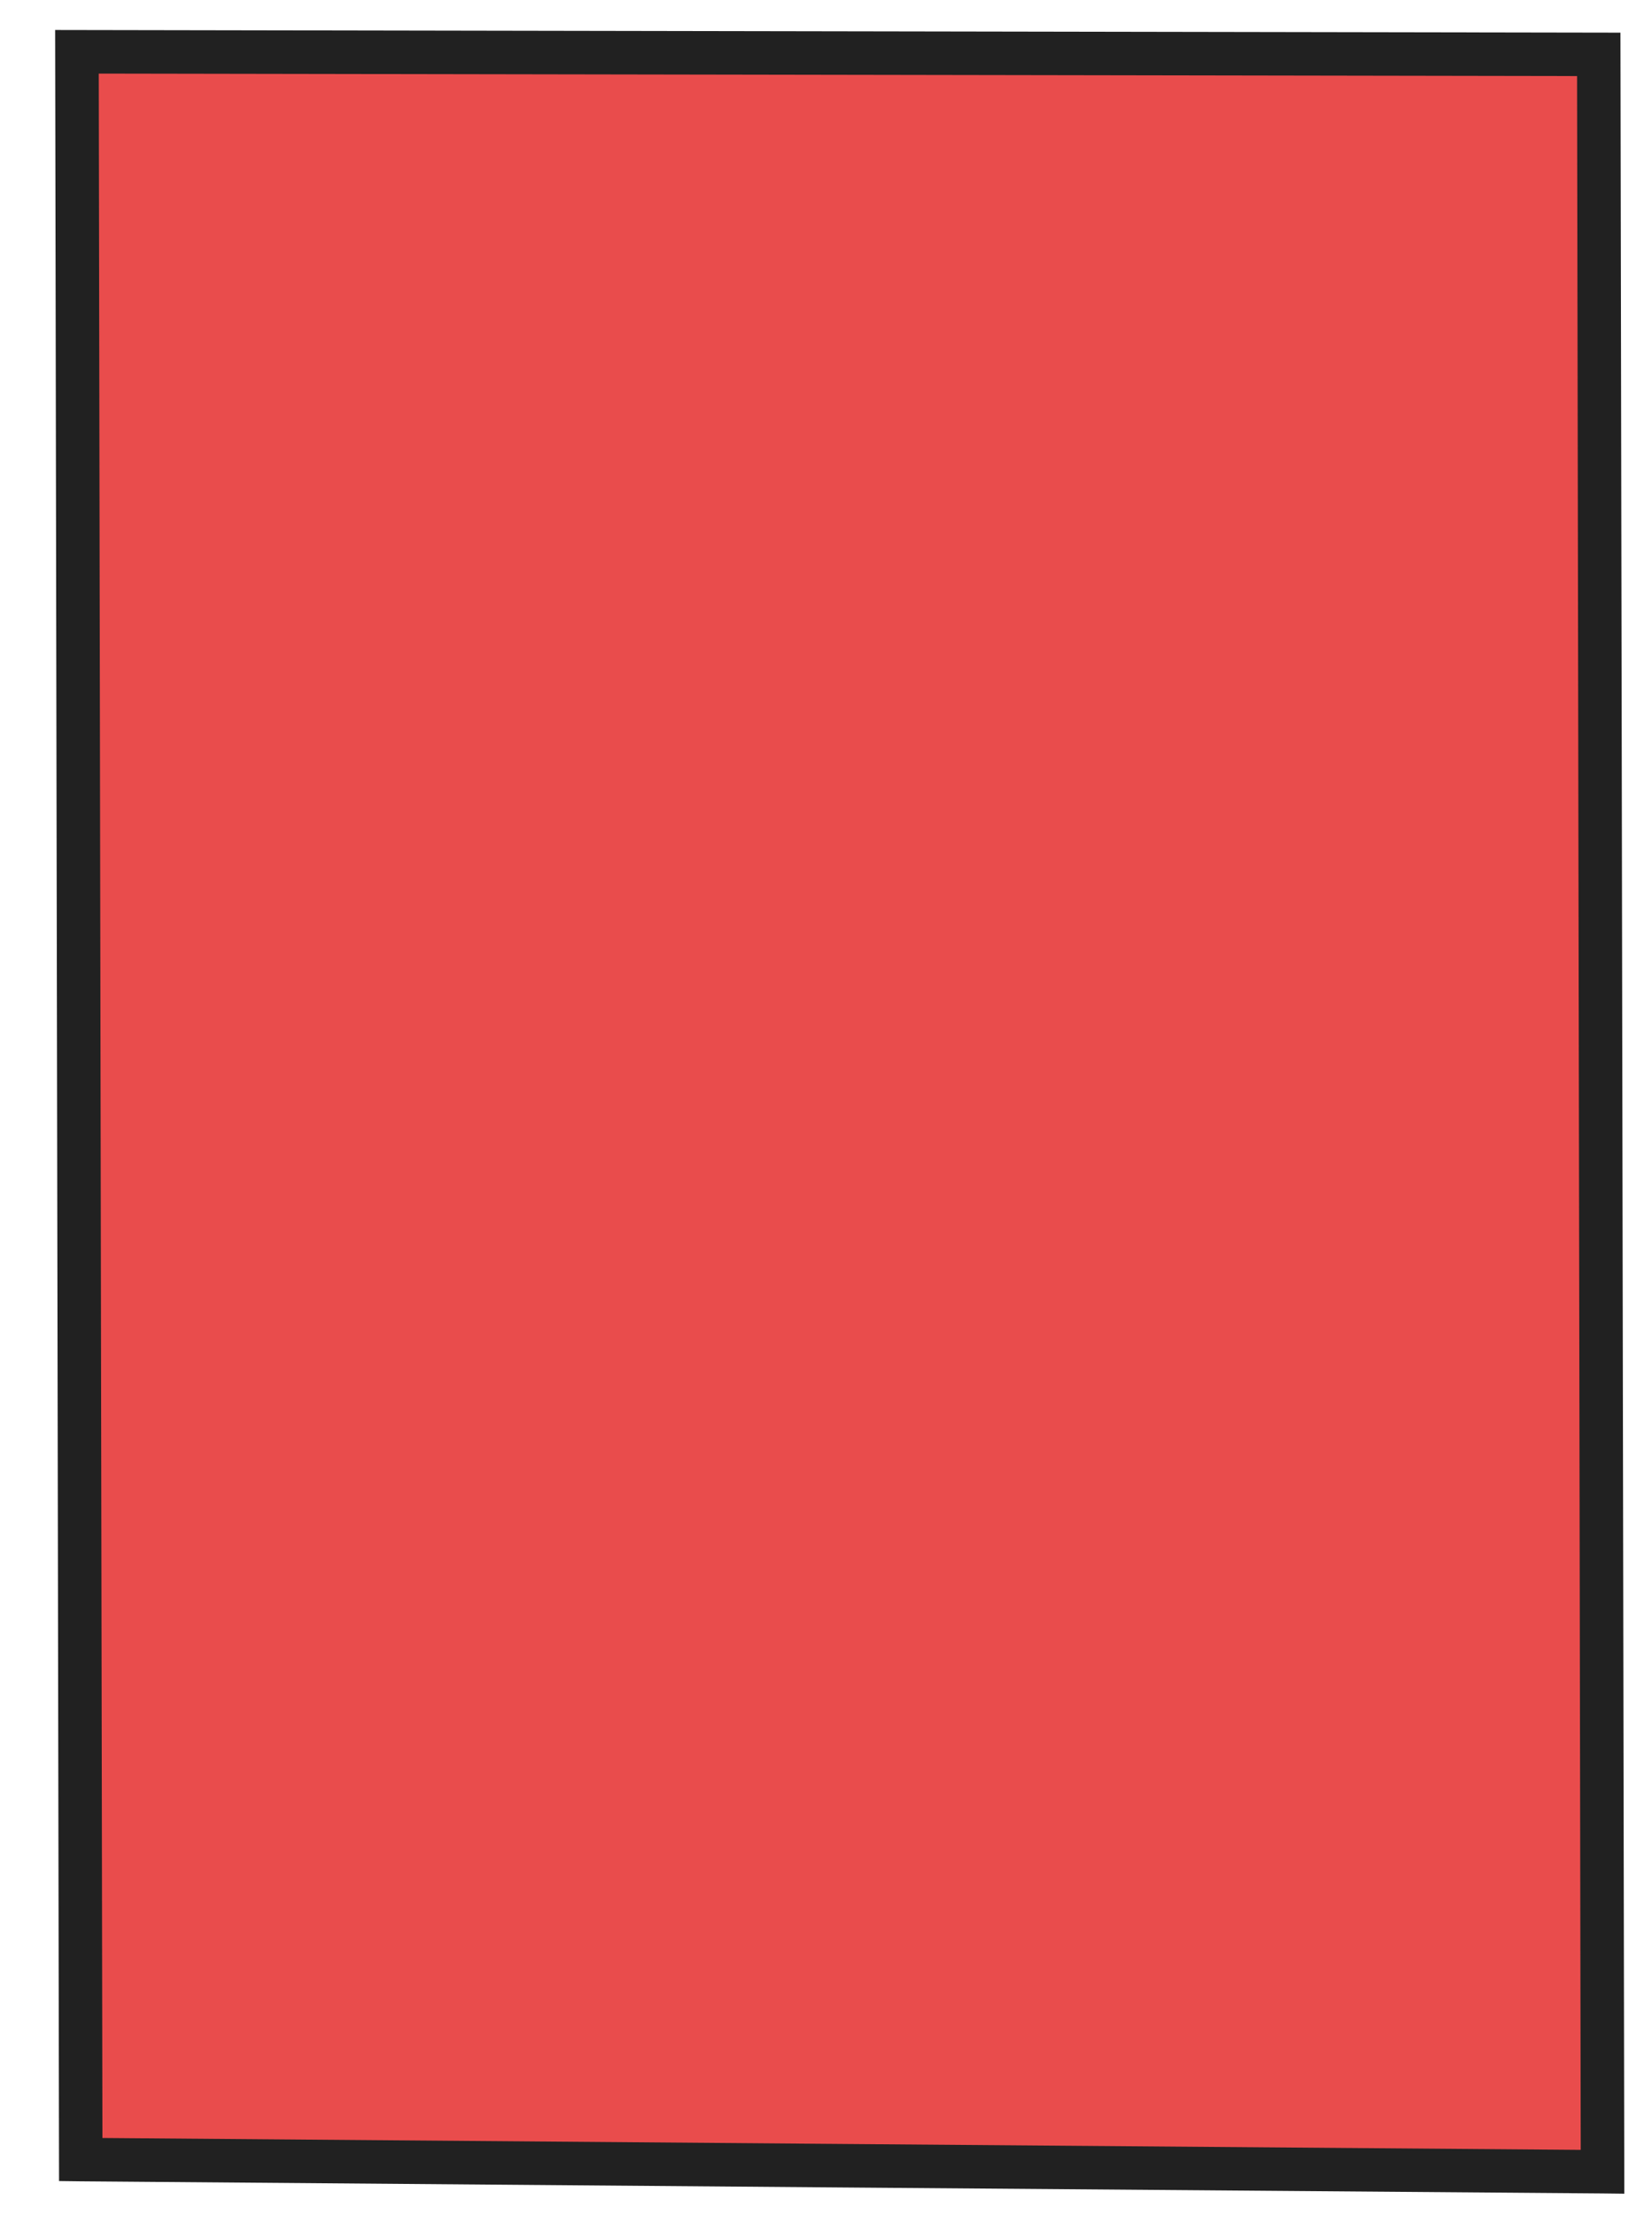
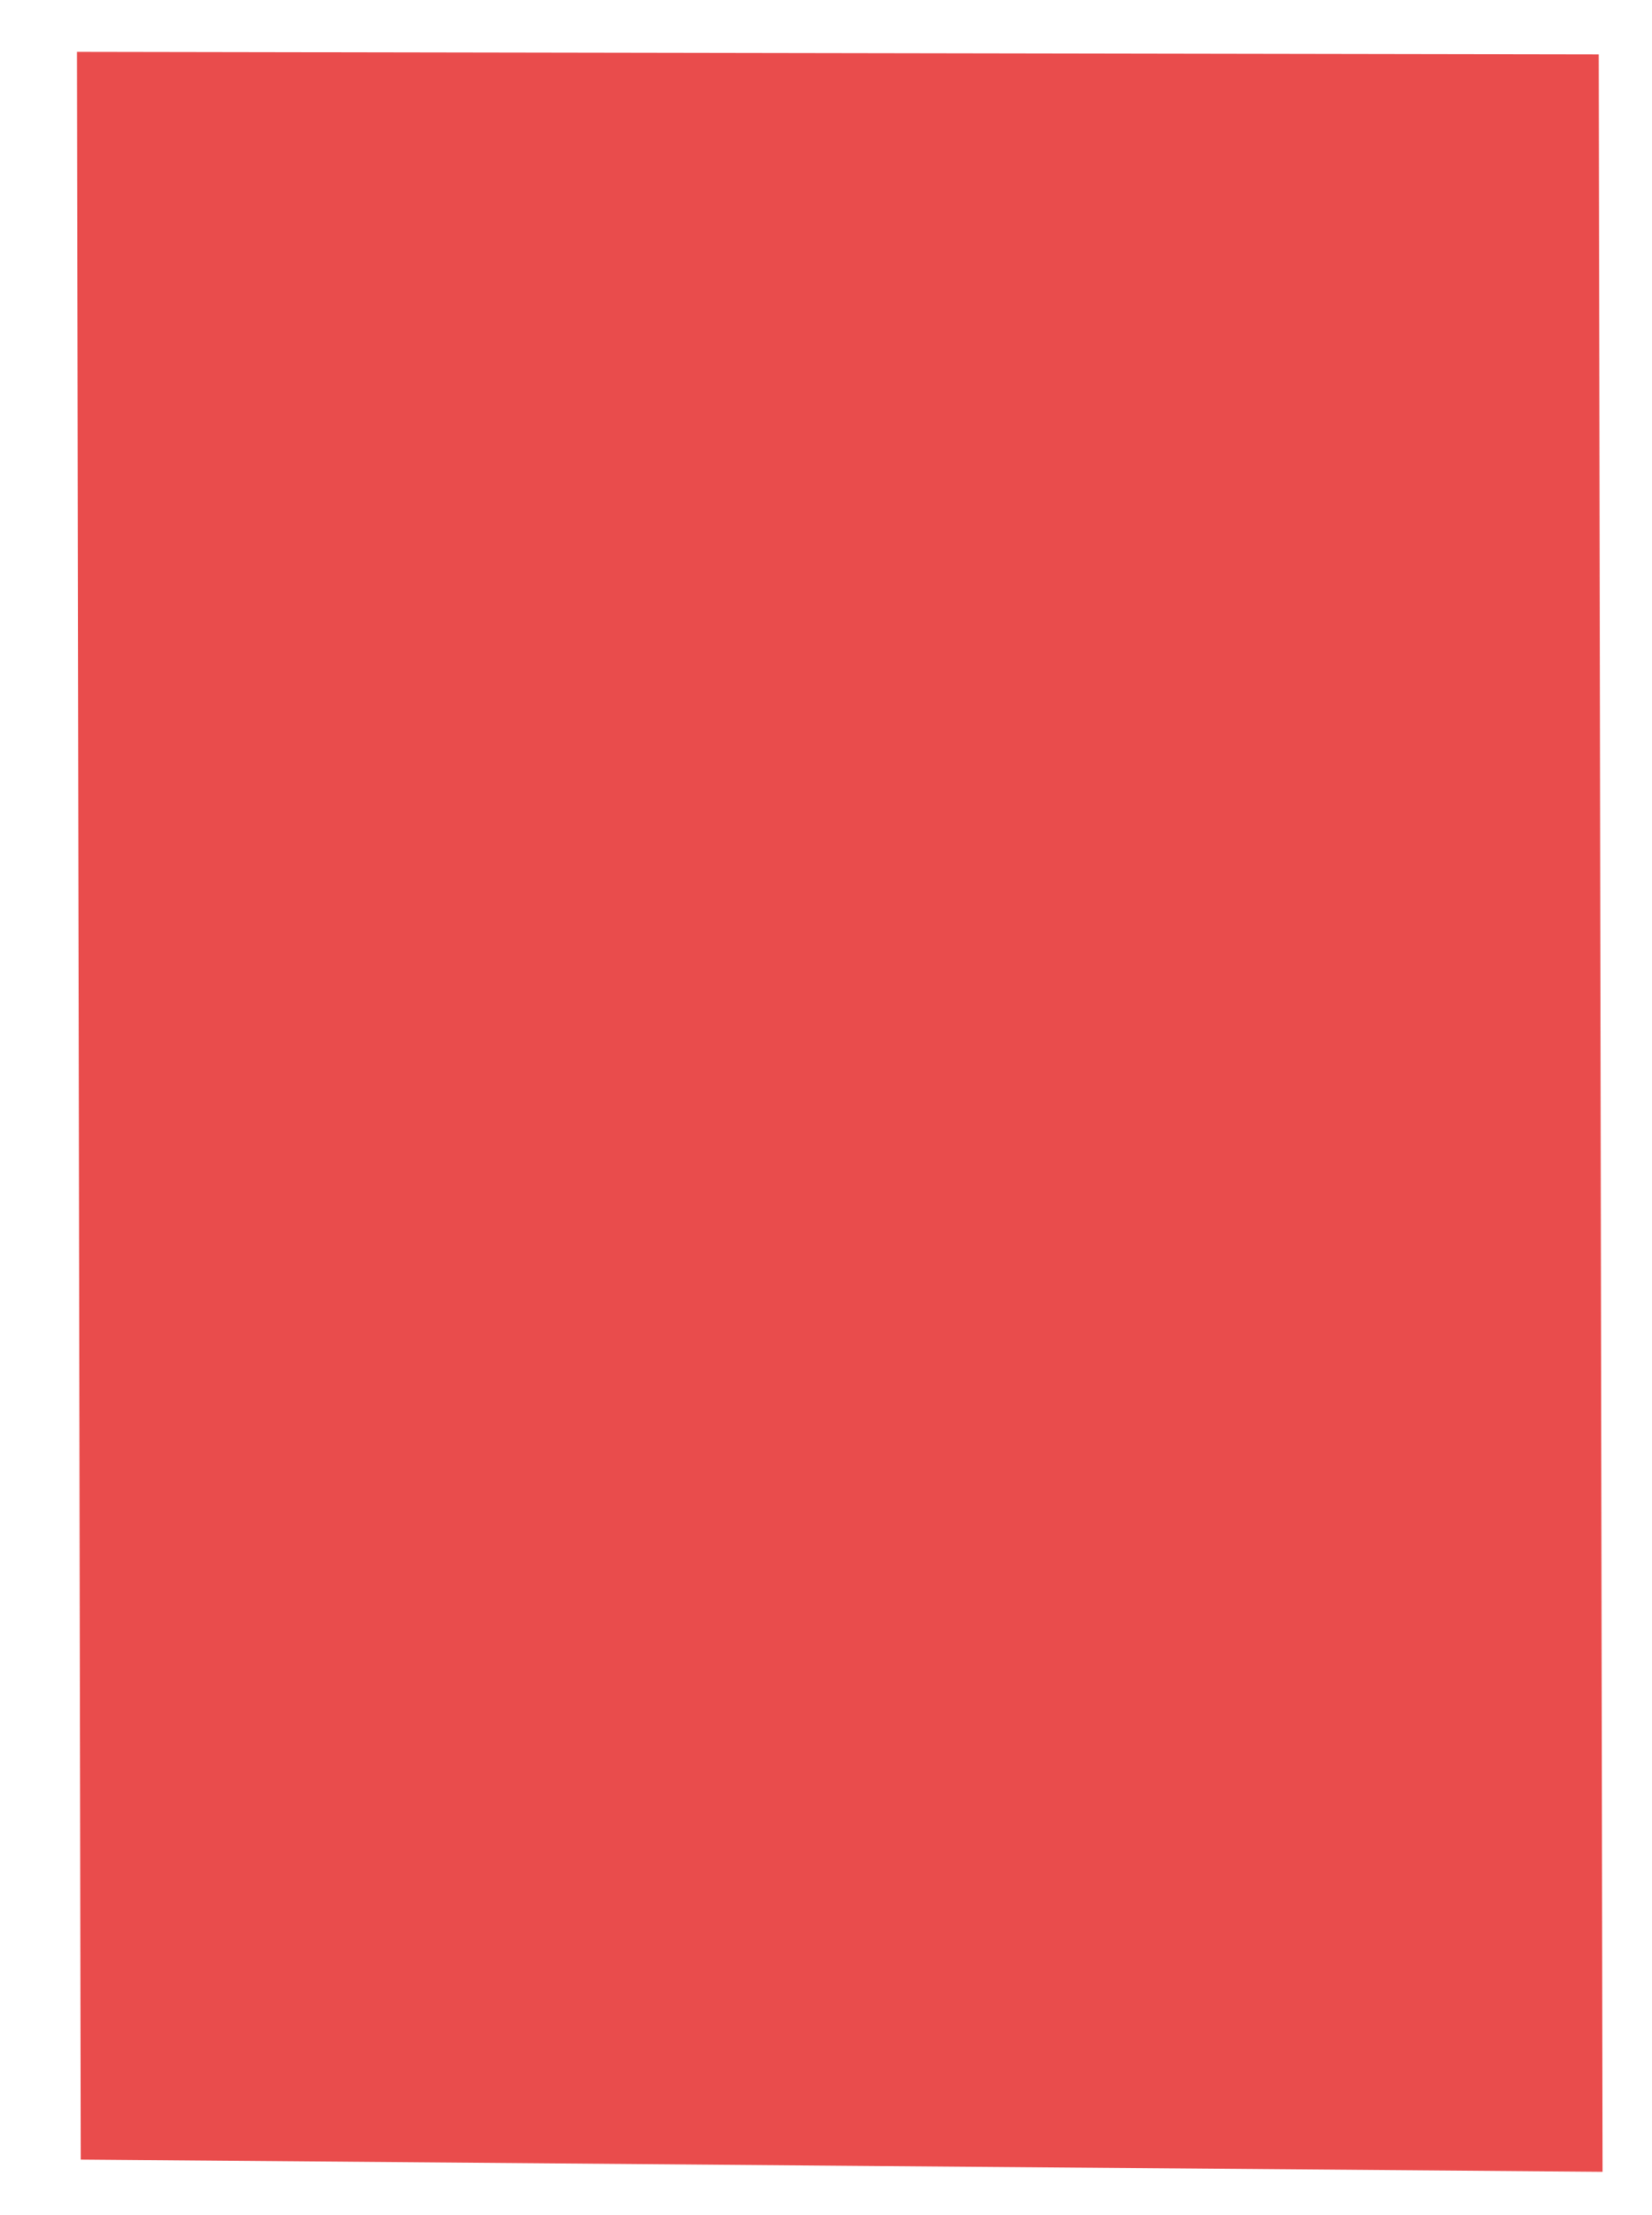
<svg xmlns="http://www.w3.org/2000/svg" width="50" height="67" viewBox="0 0 50 67" fill="none">
  <path d="M2.444 65.324L2.329 1.568L48.389 1.645L48.503 65.694C33.15 65.573 17.797 65.448 2.444 65.324Z" fill="#E00000" fill-opacity="0.7" />
-   <path d="M1.669 0.907L49.045 0.988L49.162 66.356L48.498 66.348C33.145 66.23 17.791 66.106 2.438 65.981L1.787 65.973L1.669 0.907ZM47.732 2.301L2.989 2.226L3.1 64.67C18.015 64.792 32.927 64.911 47.843 65.03L47.732 2.301Z" fill="#212121" />
</svg>